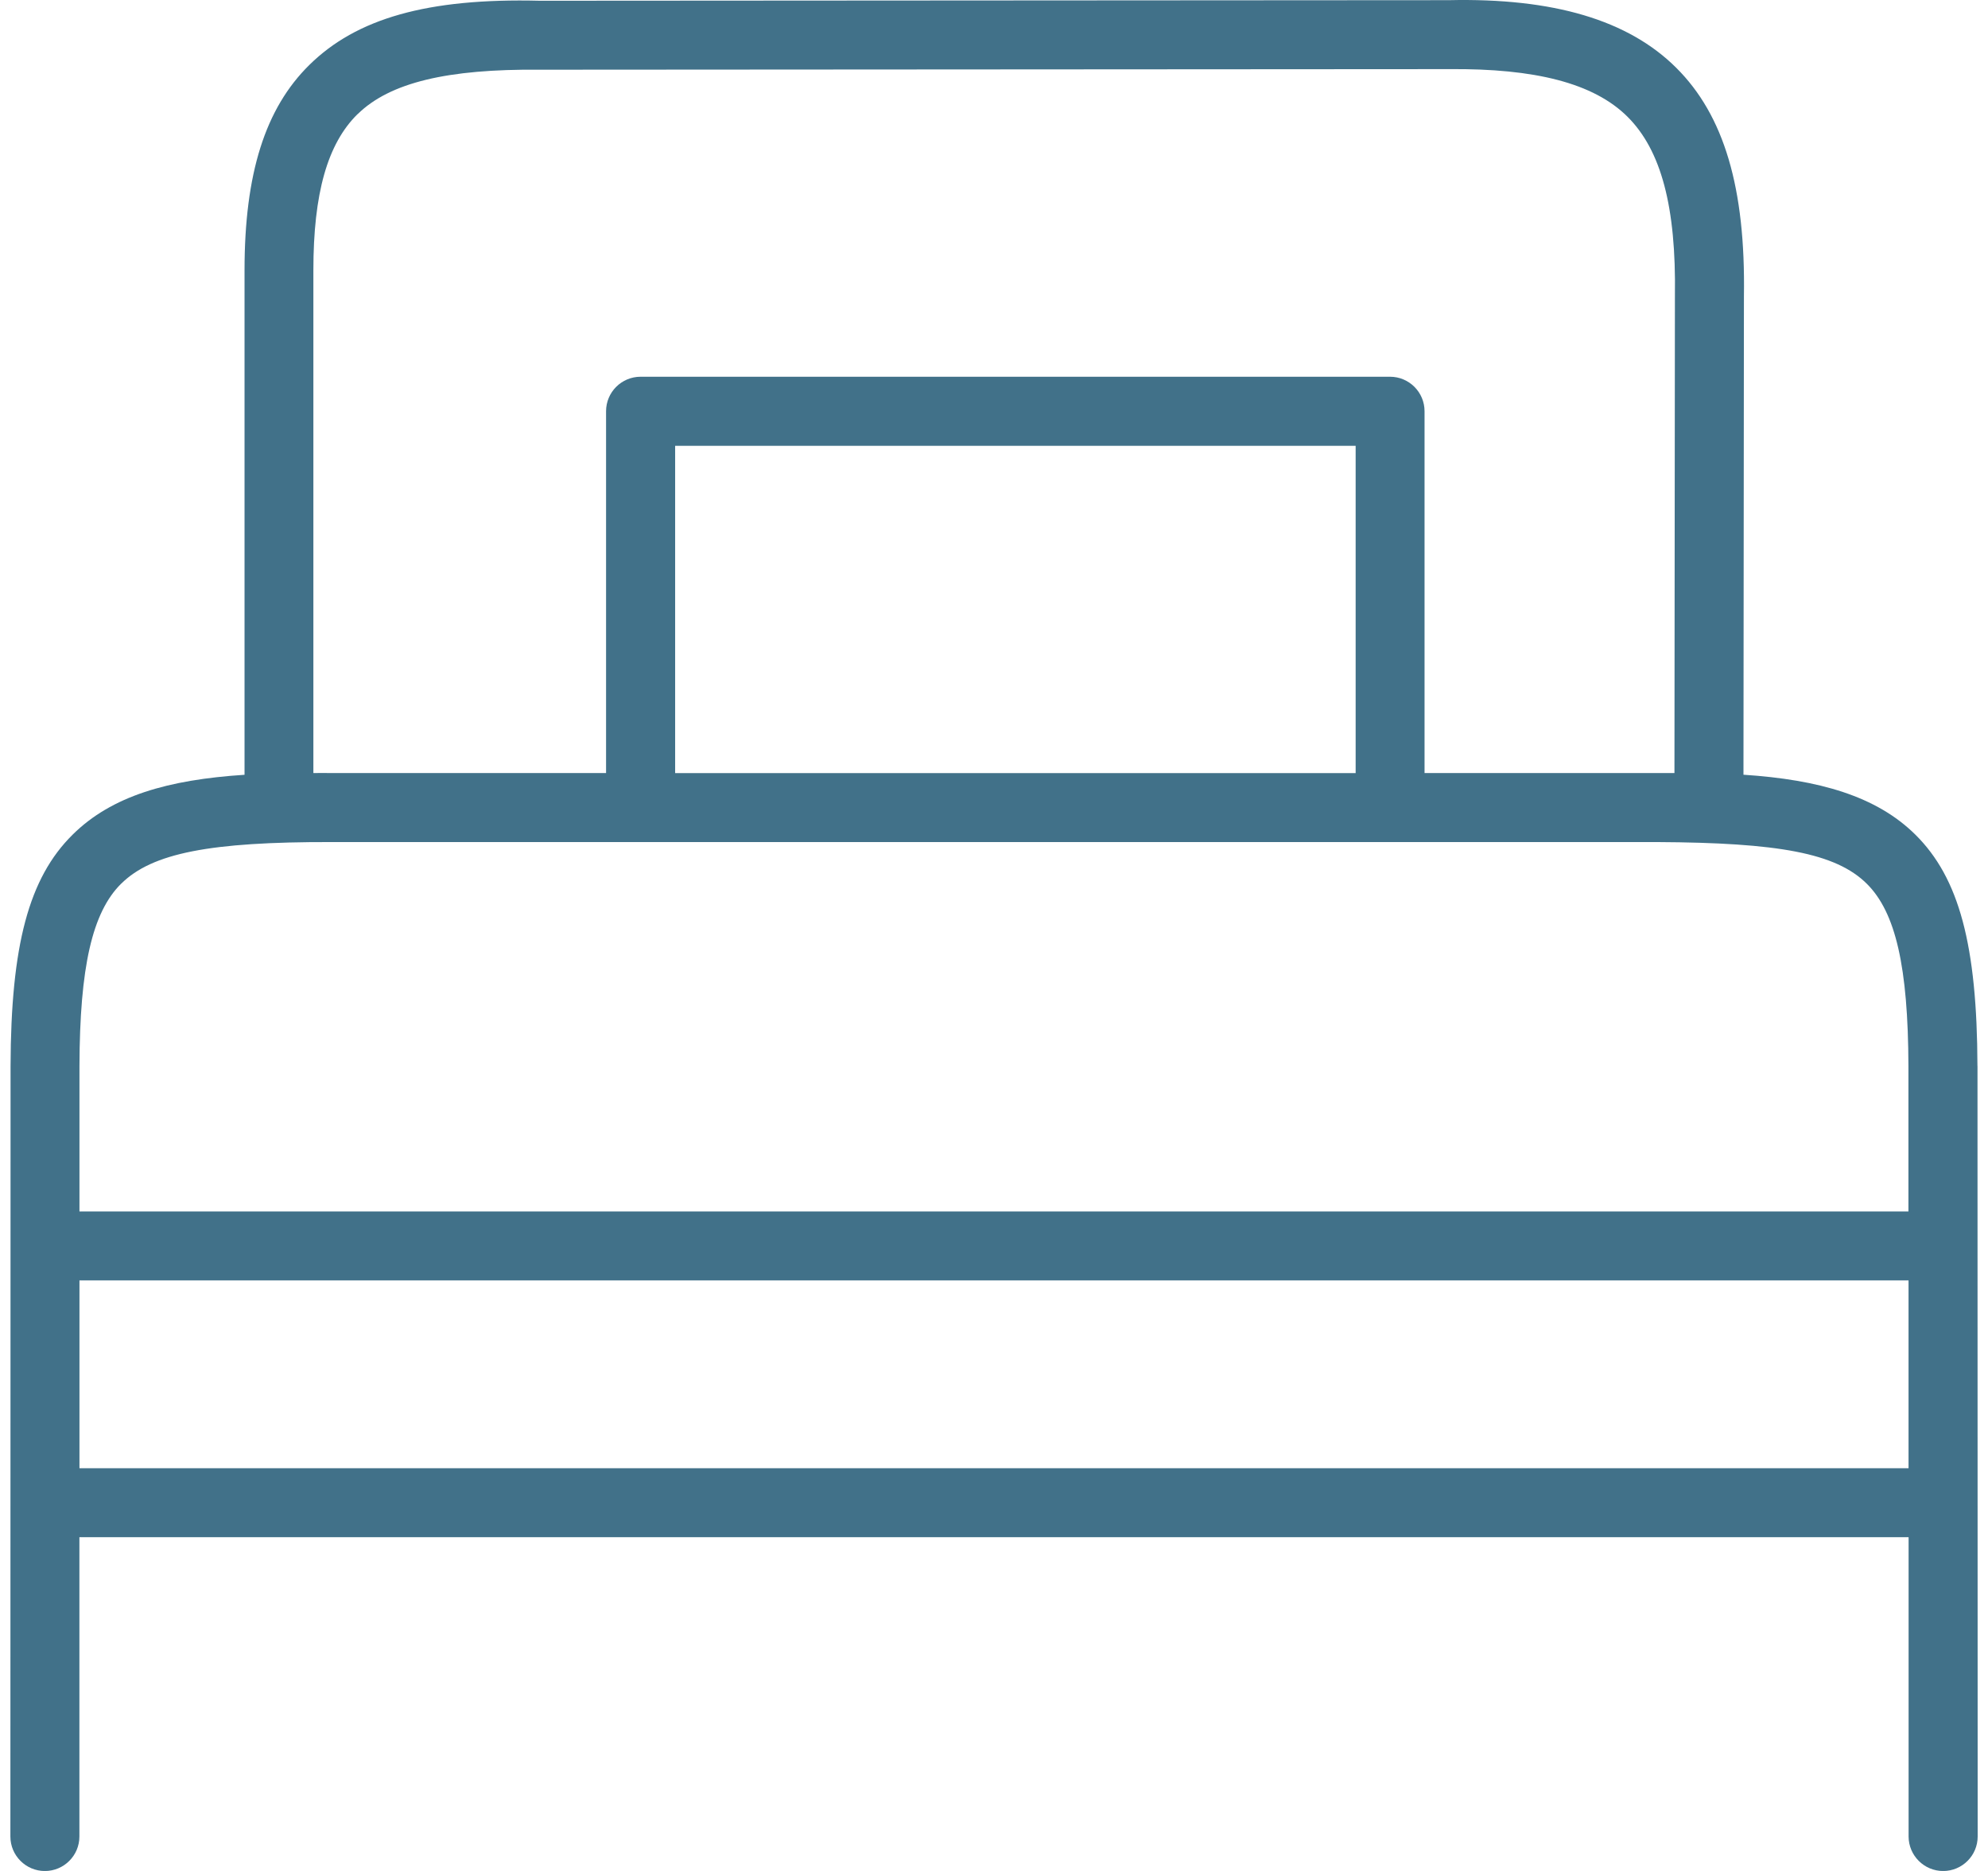
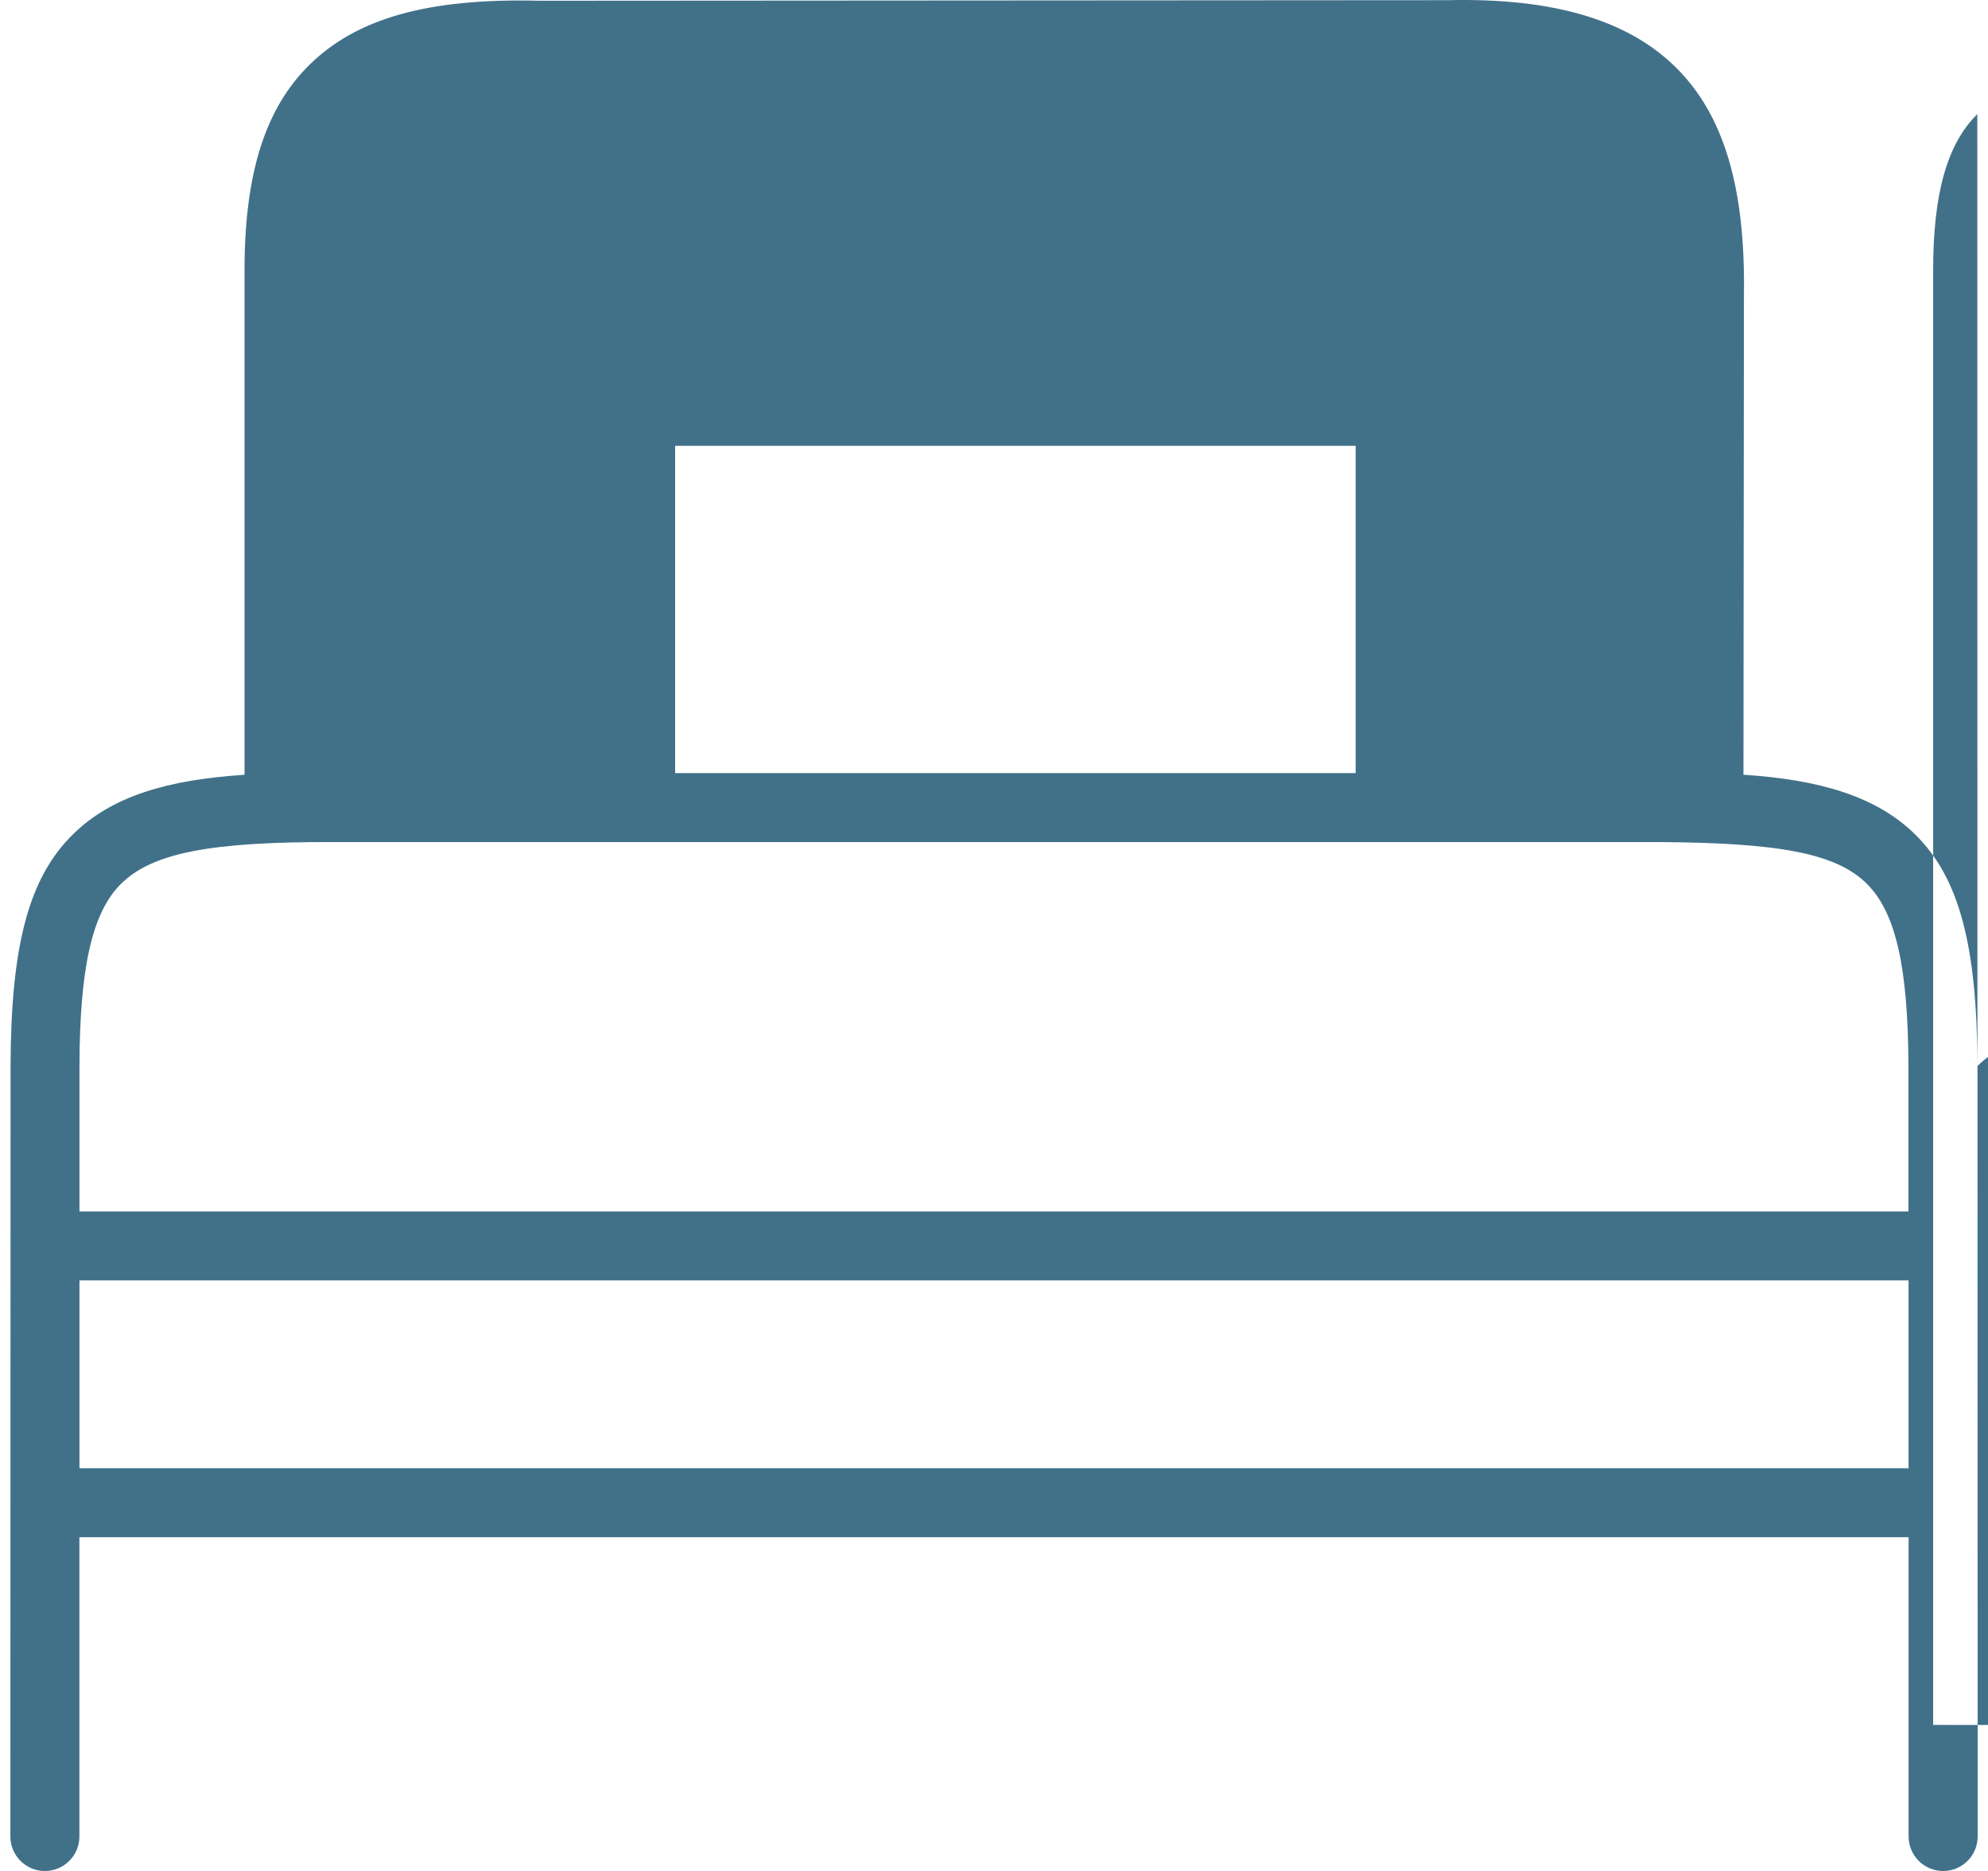
<svg xmlns="http://www.w3.org/2000/svg" id="Ebene_2" version="1.1" viewBox="0 0 33.976 32.315" width="34" height="32">
-   <path d="M33.973,18.412c-.006-2.09-.316-3.247-1.071-3.995-.675-.668-1.665-.95-2.97-1.036l.008-8.265c.029-1.868-.342-3.123-1.17-3.946C27.944.348,26.653-.038,24.84.003l-15.695.01c-1.948-.049-3.171.309-3.982,1.109-.763.751-1.119,1.878-1.119,3.547v8.713c-1.319.086-2.294.364-2.971,1.036C.319,15.165.009,16.323.003,18.414l-.003,13.306c0,.329.267.596.596.596s.596-.267.596-.596v-5.17h31.592v5.17c.001.329.268.596.597.596s.596-.267.596-.596l-.003-13.308ZM5.998,1.971c.559-.549,1.561-.781,3.137-.767l15.716-.01c1.476-.013,2.492.239,3.078.822.582.579.842,1.559.819,3.091l-.008,8.245c-.102,0-.199-.001-.304,0h-4.012v-6.249c0-.329-.267-.596-.596-.596h-12.944c-.329,0-.596.267-.596.596v6.249h-4.747c-.107-.002-.204,0-.308,0V4.668c0-1.328.243-2.185.763-2.697ZM23.234,13.353h-11.753v-5.653h11.753v5.653ZM1.913,15.264c.535-.532,1.546-.724,3.626-.72h22.901c2.094.011,3.087.189,3.622.72.499.494.714,1.437.719,3.15v2.51s-31.588,0-31.588,0v-2.508c.005-1.715.221-2.658.719-3.152ZM1.193,25.359v-3.244h31.59v3.244s-31.59,0-31.59,0Z" fill="#417189" />
+   <path d="M33.973,18.412c-.006-2.09-.316-3.247-1.071-3.995-.675-.668-1.665-.95-2.97-1.036l.008-8.265c.029-1.868-.342-3.123-1.17-3.946C27.944.348,26.653-.038,24.84.003l-15.695.01c-1.948-.049-3.171.309-3.982,1.109-.763.751-1.119,1.878-1.119,3.547v8.713c-1.319.086-2.294.364-2.971,1.036C.319,15.165.009,16.323.003,18.414l-.003,13.306c0,.329.267.596.596.596s.596-.267.596-.596v-5.17h31.592v5.17c.001.329.268.596.597.596s.596-.267.596-.596l-.003-13.308Zc.559-.549,1.561-.781,3.137-.767l15.716-.01c1.476-.013,2.492.239,3.078.822.582.579.842,1.559.819,3.091l-.008,8.245c-.102,0-.199-.001-.304,0h-4.012v-6.249c0-.329-.267-.596-.596-.596h-12.944c-.329,0-.596.267-.596.596v6.249h-4.747c-.107-.002-.204,0-.308,0V4.668c0-1.328.243-2.185.763-2.697ZM23.234,13.353h-11.753v-5.653h11.753v5.653ZM1.913,15.264c.535-.532,1.546-.724,3.626-.72h22.901c2.094.011,3.087.189,3.622.72.499.494.714,1.437.719,3.15v2.51s-31.588,0-31.588,0v-2.508c.005-1.715.221-2.658.719-3.152ZM1.193,25.359v-3.244h31.59v3.244s-31.59,0-31.59,0Z" fill="#417189" />
</svg>